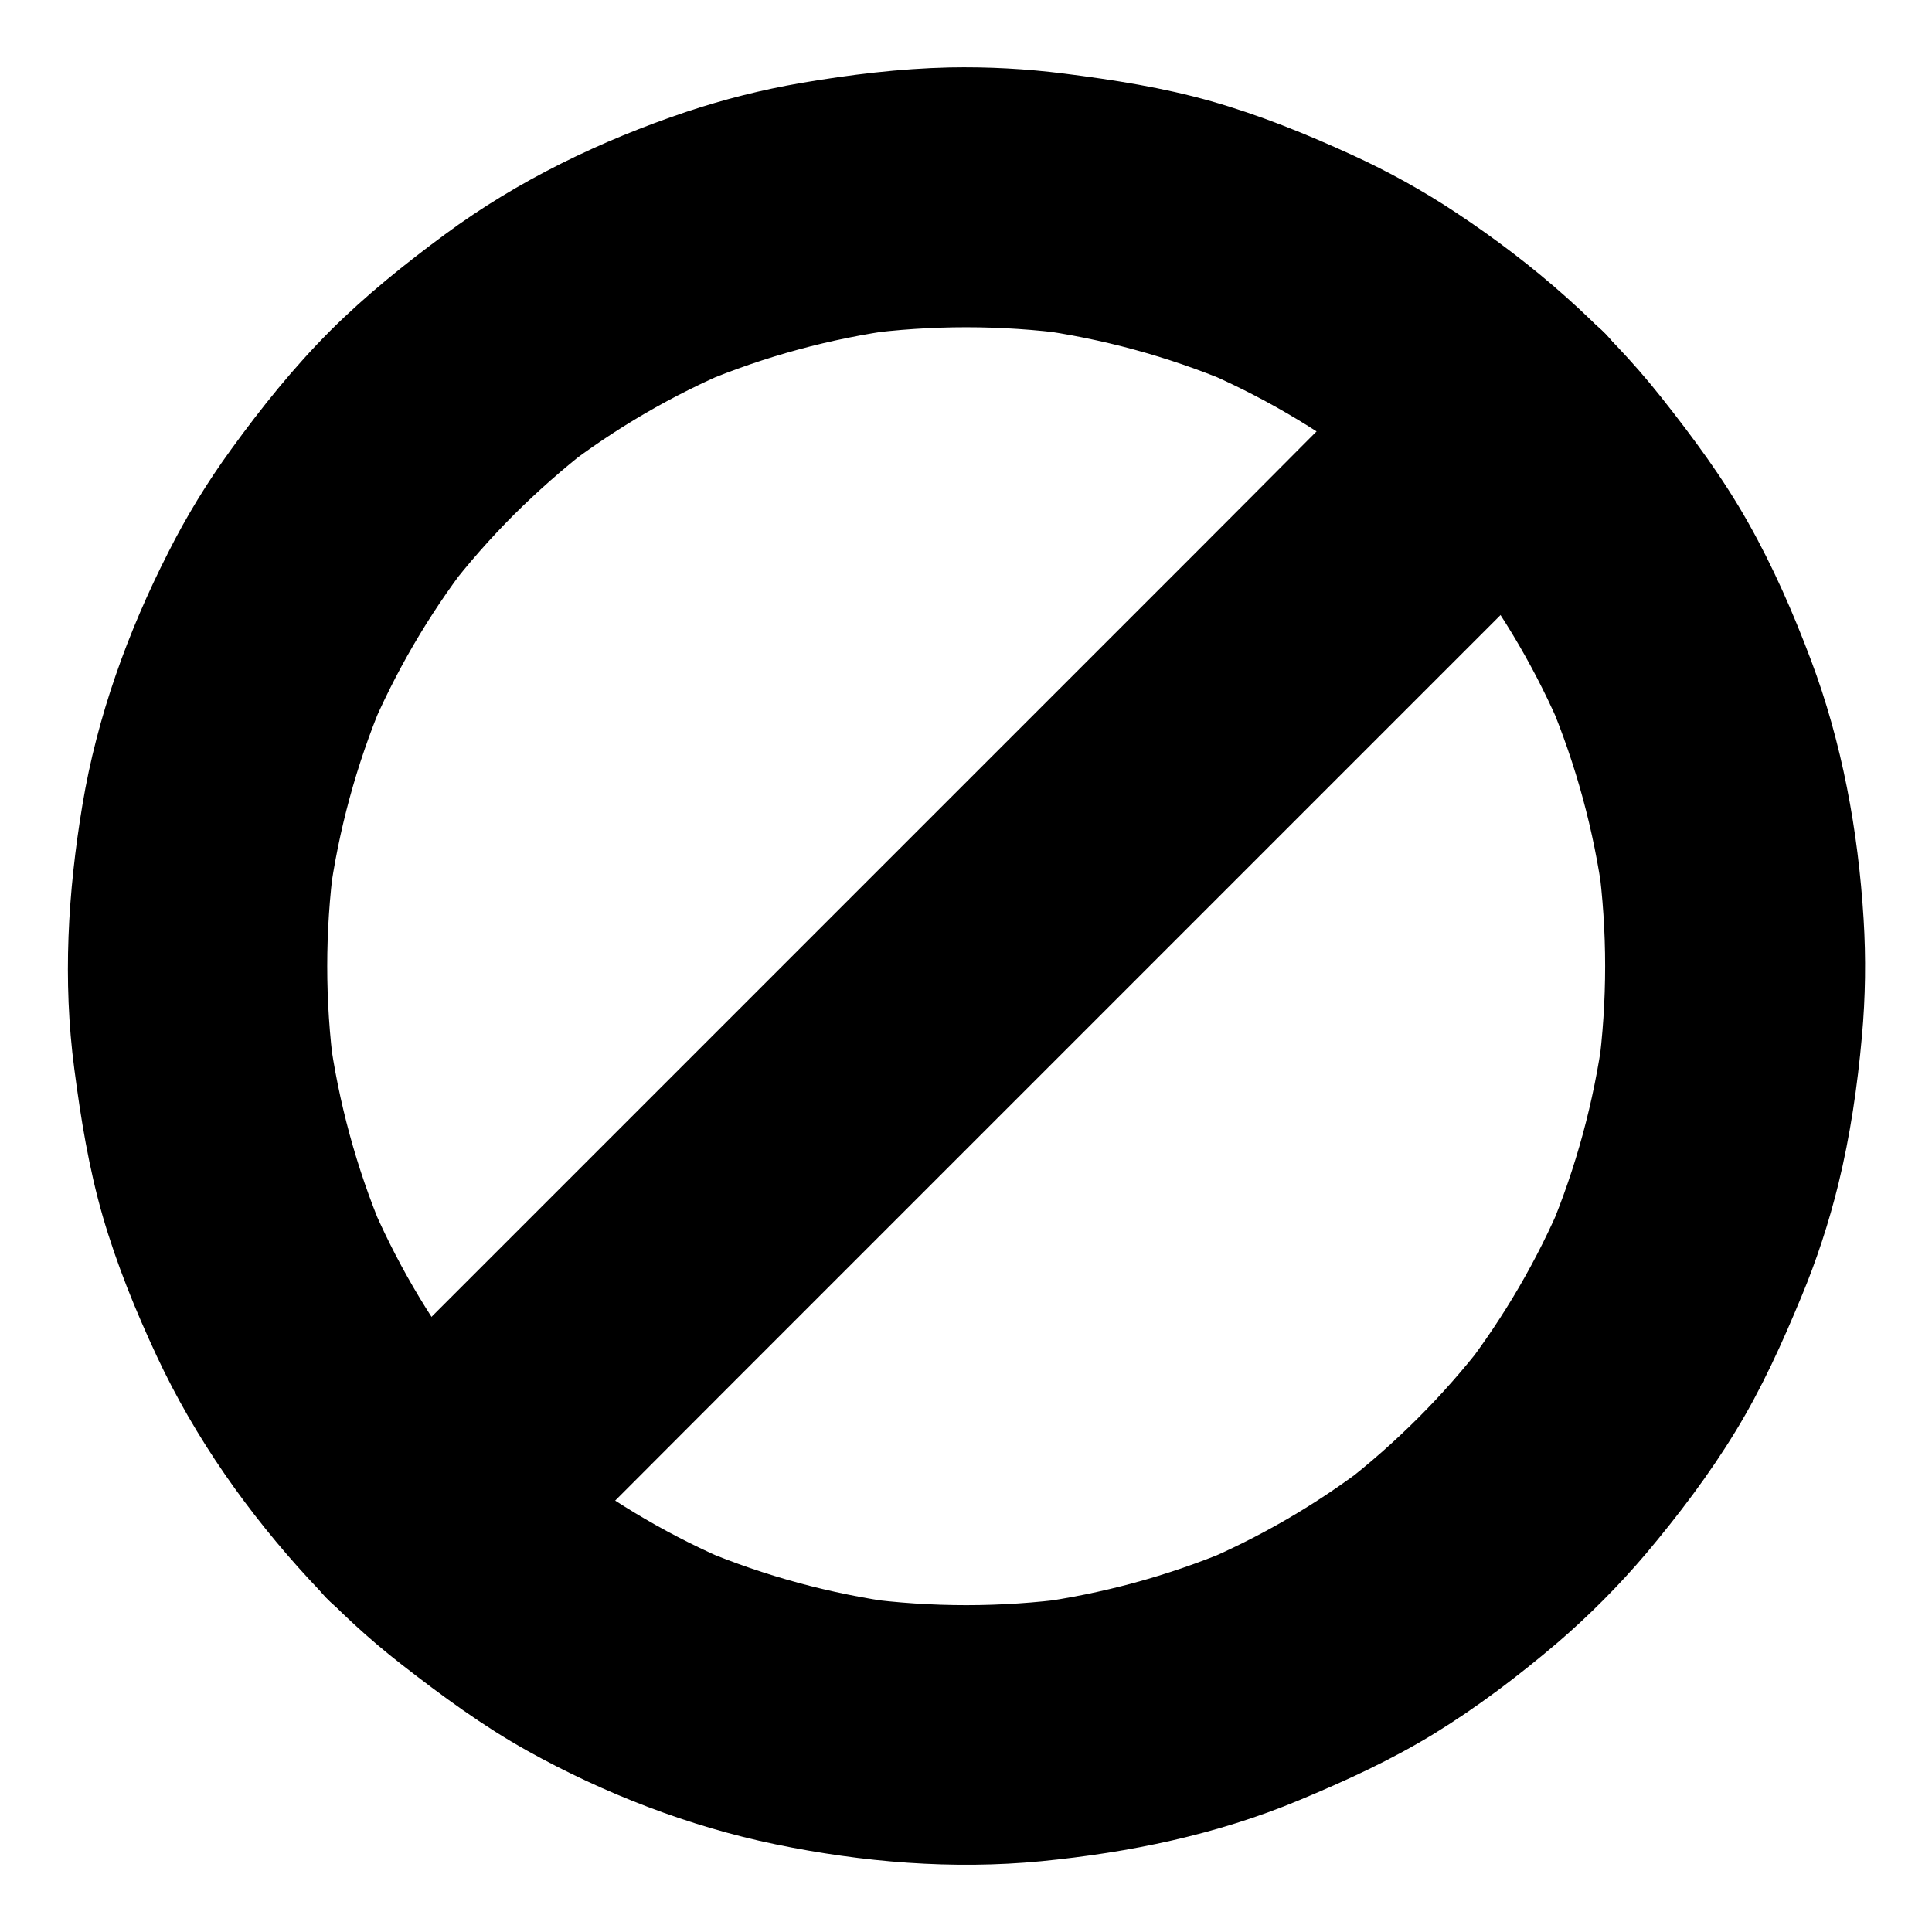
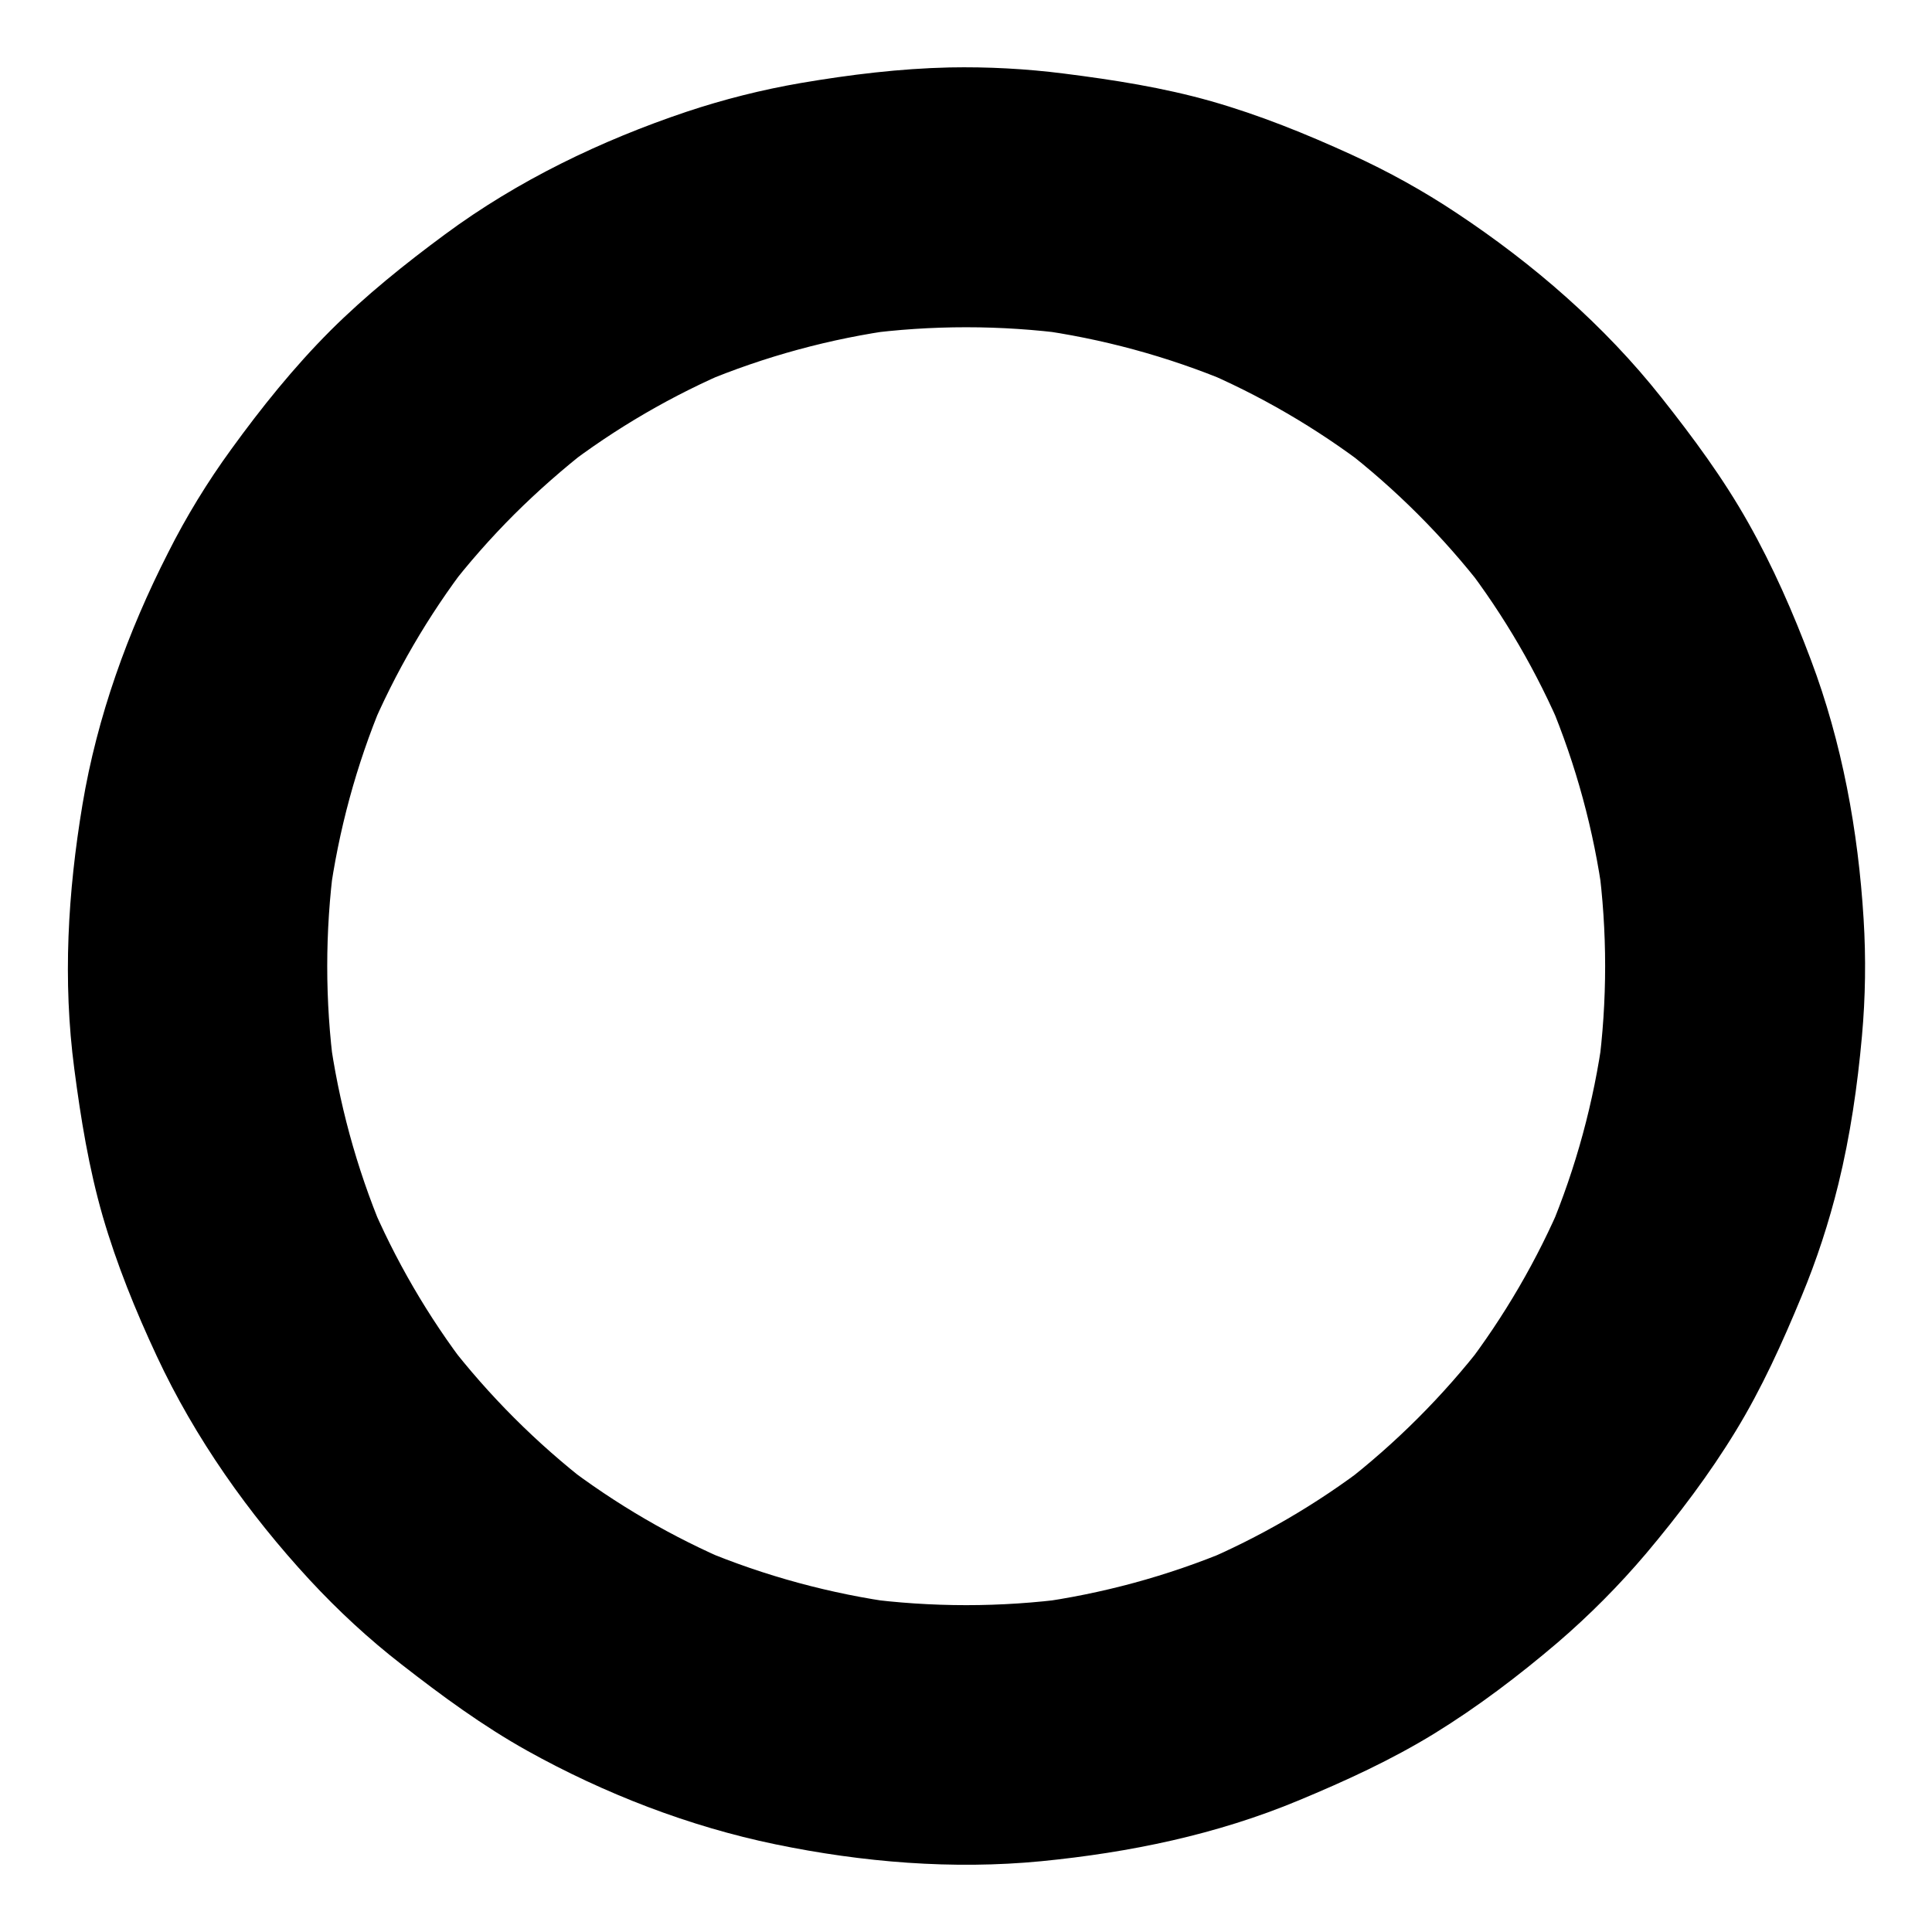
<svg xmlns="http://www.w3.org/2000/svg" fill="#000000" width="800px" height="800px" version="1.1" viewBox="144 144 512 512">
  <g>
    <path d="m231.59 231.59c-9.691 9.691-18.301 20.418-26.32 31.488-6.297 8.66-11.906 17.809-16.727 27.406-10.68 20.957-18.797 43.441-22.684 66.715-3.887 23.32-5.266 46.641-2.164 70.109 1.723 13.188 3.836 26.176 7.527 39.016 3.691 12.695 8.707 25.043 14.316 37.047 10.137 21.746 24.305 41.77 40.539 59.336 7.527 8.117 15.645 15.645 24.402 22.434 10.676 8.316 21.453 16.234 33.258 22.828 20.418 11.367 42.902 20.074 65.781 24.797 23.074 4.773 46.938 6.742 70.406 4.477 23.52-2.312 46.445-7.035 68.289-16.137 12.398-5.164 24.453-10.676 35.918-17.711 11.512-7.086 22.387-15.352 32.668-24.109 8.414-7.231 16.234-15.105 23.418-23.566 8.609-10.234 16.777-21.008 23.762-32.473 6.938-11.367 12.348-23.371 17.418-35.621 4.035-9.691 7.281-19.633 9.789-29.816 3.148-12.84 5.066-26.027 6.25-39.211 0.934-10.332 1.082-20.715 0.441-31.047-1.426-23.32-5.707-46.789-13.973-68.684-4.676-12.449-10.035-24.699-16.582-36.309-6.641-11.809-14.613-22.582-23.027-33.211-15.152-19.141-33.898-35.375-54.219-48.855-8.855-5.902-18.203-11.07-27.898-15.5-12.141-5.555-24.441-10.523-37.184-14.164-12.84-3.641-25.828-5.656-39.016-7.332-10.035-1.277-20.223-1.82-30.355-1.625-13.188 0.297-26.422 1.918-39.41 4.133-10.281 1.77-20.418 4.328-30.309 7.625-22.68 7.625-44.672 18.203-63.961 32.473-10.676 7.875-20.957 16.141-30.355 25.488-6.25 6.25-10.086 15.547-10.086 24.355 0 8.461 3.738 18.547 10.086 24.355 6.543 6.004 15.203 10.48 24.355 10.086 9.152-0.395 17.762-3.492 24.355-10.086 6.297-6.25 12.941-12.102 19.977-17.562-2.312 1.77-4.625 3.59-6.988 5.363 13.824-10.629 28.98-19.434 45.066-26.223-2.754 1.18-5.461 2.312-8.215 3.492 16.582-6.938 33.949-11.66 51.758-14.07-3.051 0.395-6.102 0.836-9.152 1.23 18.105-2.41 36.457-2.41 54.613 0-3.051-0.395-6.102-0.836-9.152-1.23 17.762 2.41 35.18 7.133 51.758 14.07-2.754-1.18-5.461-2.312-8.215-3.492 16.09 6.789 31.191 15.598 45.066 26.223-2.312-1.77-4.625-3.59-6.988-5.363 14.07 10.875 26.668 23.469 37.539 37.539-1.77-2.312-3.59-4.625-5.363-6.988 10.629 13.824 19.434 28.98 26.223 45.066-1.18-2.754-2.312-5.461-3.492-8.215 6.938 16.582 11.66 33.949 14.07 51.758-0.395-3.051-0.836-6.102-1.23-9.152 2.41 18.105 2.41 36.457 0 54.613 0.395-3.051 0.836-6.102 1.23-9.152-2.41 17.762-7.133 35.18-14.07 51.758 1.18-2.754 2.312-5.461 3.492-8.215-6.789 16.09-15.598 31.191-26.223 45.066 1.77-2.312 3.59-4.625 5.363-6.988-10.875 14.07-23.469 26.668-37.539 37.539 2.312-1.77 4.625-3.59 6.988-5.363-13.824 10.629-28.98 19.434-45.066 26.223 2.754-1.18 5.461-2.312 8.215-3.492-16.582 6.938-33.949 11.66-51.758 14.07 3.051-0.395 6.102-0.836 9.152-1.23-18.105 2.41-36.457 2.41-54.613 0 3.051 0.395 6.102 0.836 9.152 1.23-17.762-2.41-35.18-7.133-51.758-14.07 2.754 1.18 5.461 2.312 8.215 3.492-16.09-6.789-31.191-15.598-45.066-26.223 2.312 1.77 4.625 3.59 6.988 5.363-14.07-10.875-26.668-23.469-37.539-37.539 1.77 2.312 3.59 4.625 5.363 6.988-10.629-13.824-19.434-28.98-26.223-45.066 1.18 2.754 2.312 5.461 3.492 8.215-6.938-16.582-11.66-33.949-14.07-51.758 0.395 3.051 0.836 6.102 1.23 9.152-2.41-18.105-2.41-36.457 0-54.613-0.395 3.051-0.836 6.102-1.23 9.152 2.41-17.762 7.133-35.18 14.07-51.758-1.18 2.754-2.312 5.461-3.492 8.215 6.789-16.09 15.598-31.191 26.223-45.066-1.77 2.312-3.59 4.625-5.363 6.988 5.41-7.035 11.266-13.676 17.562-19.977 6.25-6.25 10.086-15.5 10.086-24.355 0-8.461-3.738-18.547-10.086-24.355-6.543-6.004-15.203-10.48-24.355-10.086-9.102 0.395-17.762 3.492-24.355 10.086z" />
-     <path d="m280.29 568.41c2.559-2.559 5.164-5.164 7.723-7.723 6.988-6.988 14.023-14.023 21.008-21.008 10.285-10.336 20.617-20.617 30.902-30.949l216.78-216.78c3.738-3.738 7.527-7.477 11.266-11.266l0.492-0.492c6.25-6.25 10.086-15.5 10.086-24.355 0-8.461-3.738-18.547-10.086-24.355-6.543-6.004-15.203-10.48-24.355-10.086-9.152 0.395-17.762 3.492-24.355 10.086-2.559 2.559-5.164 5.164-7.723 7.723-6.988 6.988-14.023 14.023-21.008 21.008-10.332 10.438-20.664 20.719-30.949 31.051-12.645 12.645-25.238 25.238-37.883 37.883-13.824 13.824-27.652 27.652-41.477 41.477-13.922 13.922-27.797 27.797-41.723 41.723-13.039 13.039-26.027 26.027-39.066 39.066-11.02 11.02-21.992 21.992-33.012 33.012-7.871 7.871-15.742 15.742-23.617 23.617-3.738 3.738-7.527 7.477-11.266 11.266-0.148 0.148-0.297 0.297-0.492 0.492-6.25 6.25-10.086 15.5-10.086 24.355 0 8.461 3.738 18.547 10.086 24.355 6.543 6.004 15.203 10.48 24.355 10.086 9.199-0.496 17.812-3.594 24.402-10.188z" />
  </g>
</svg>